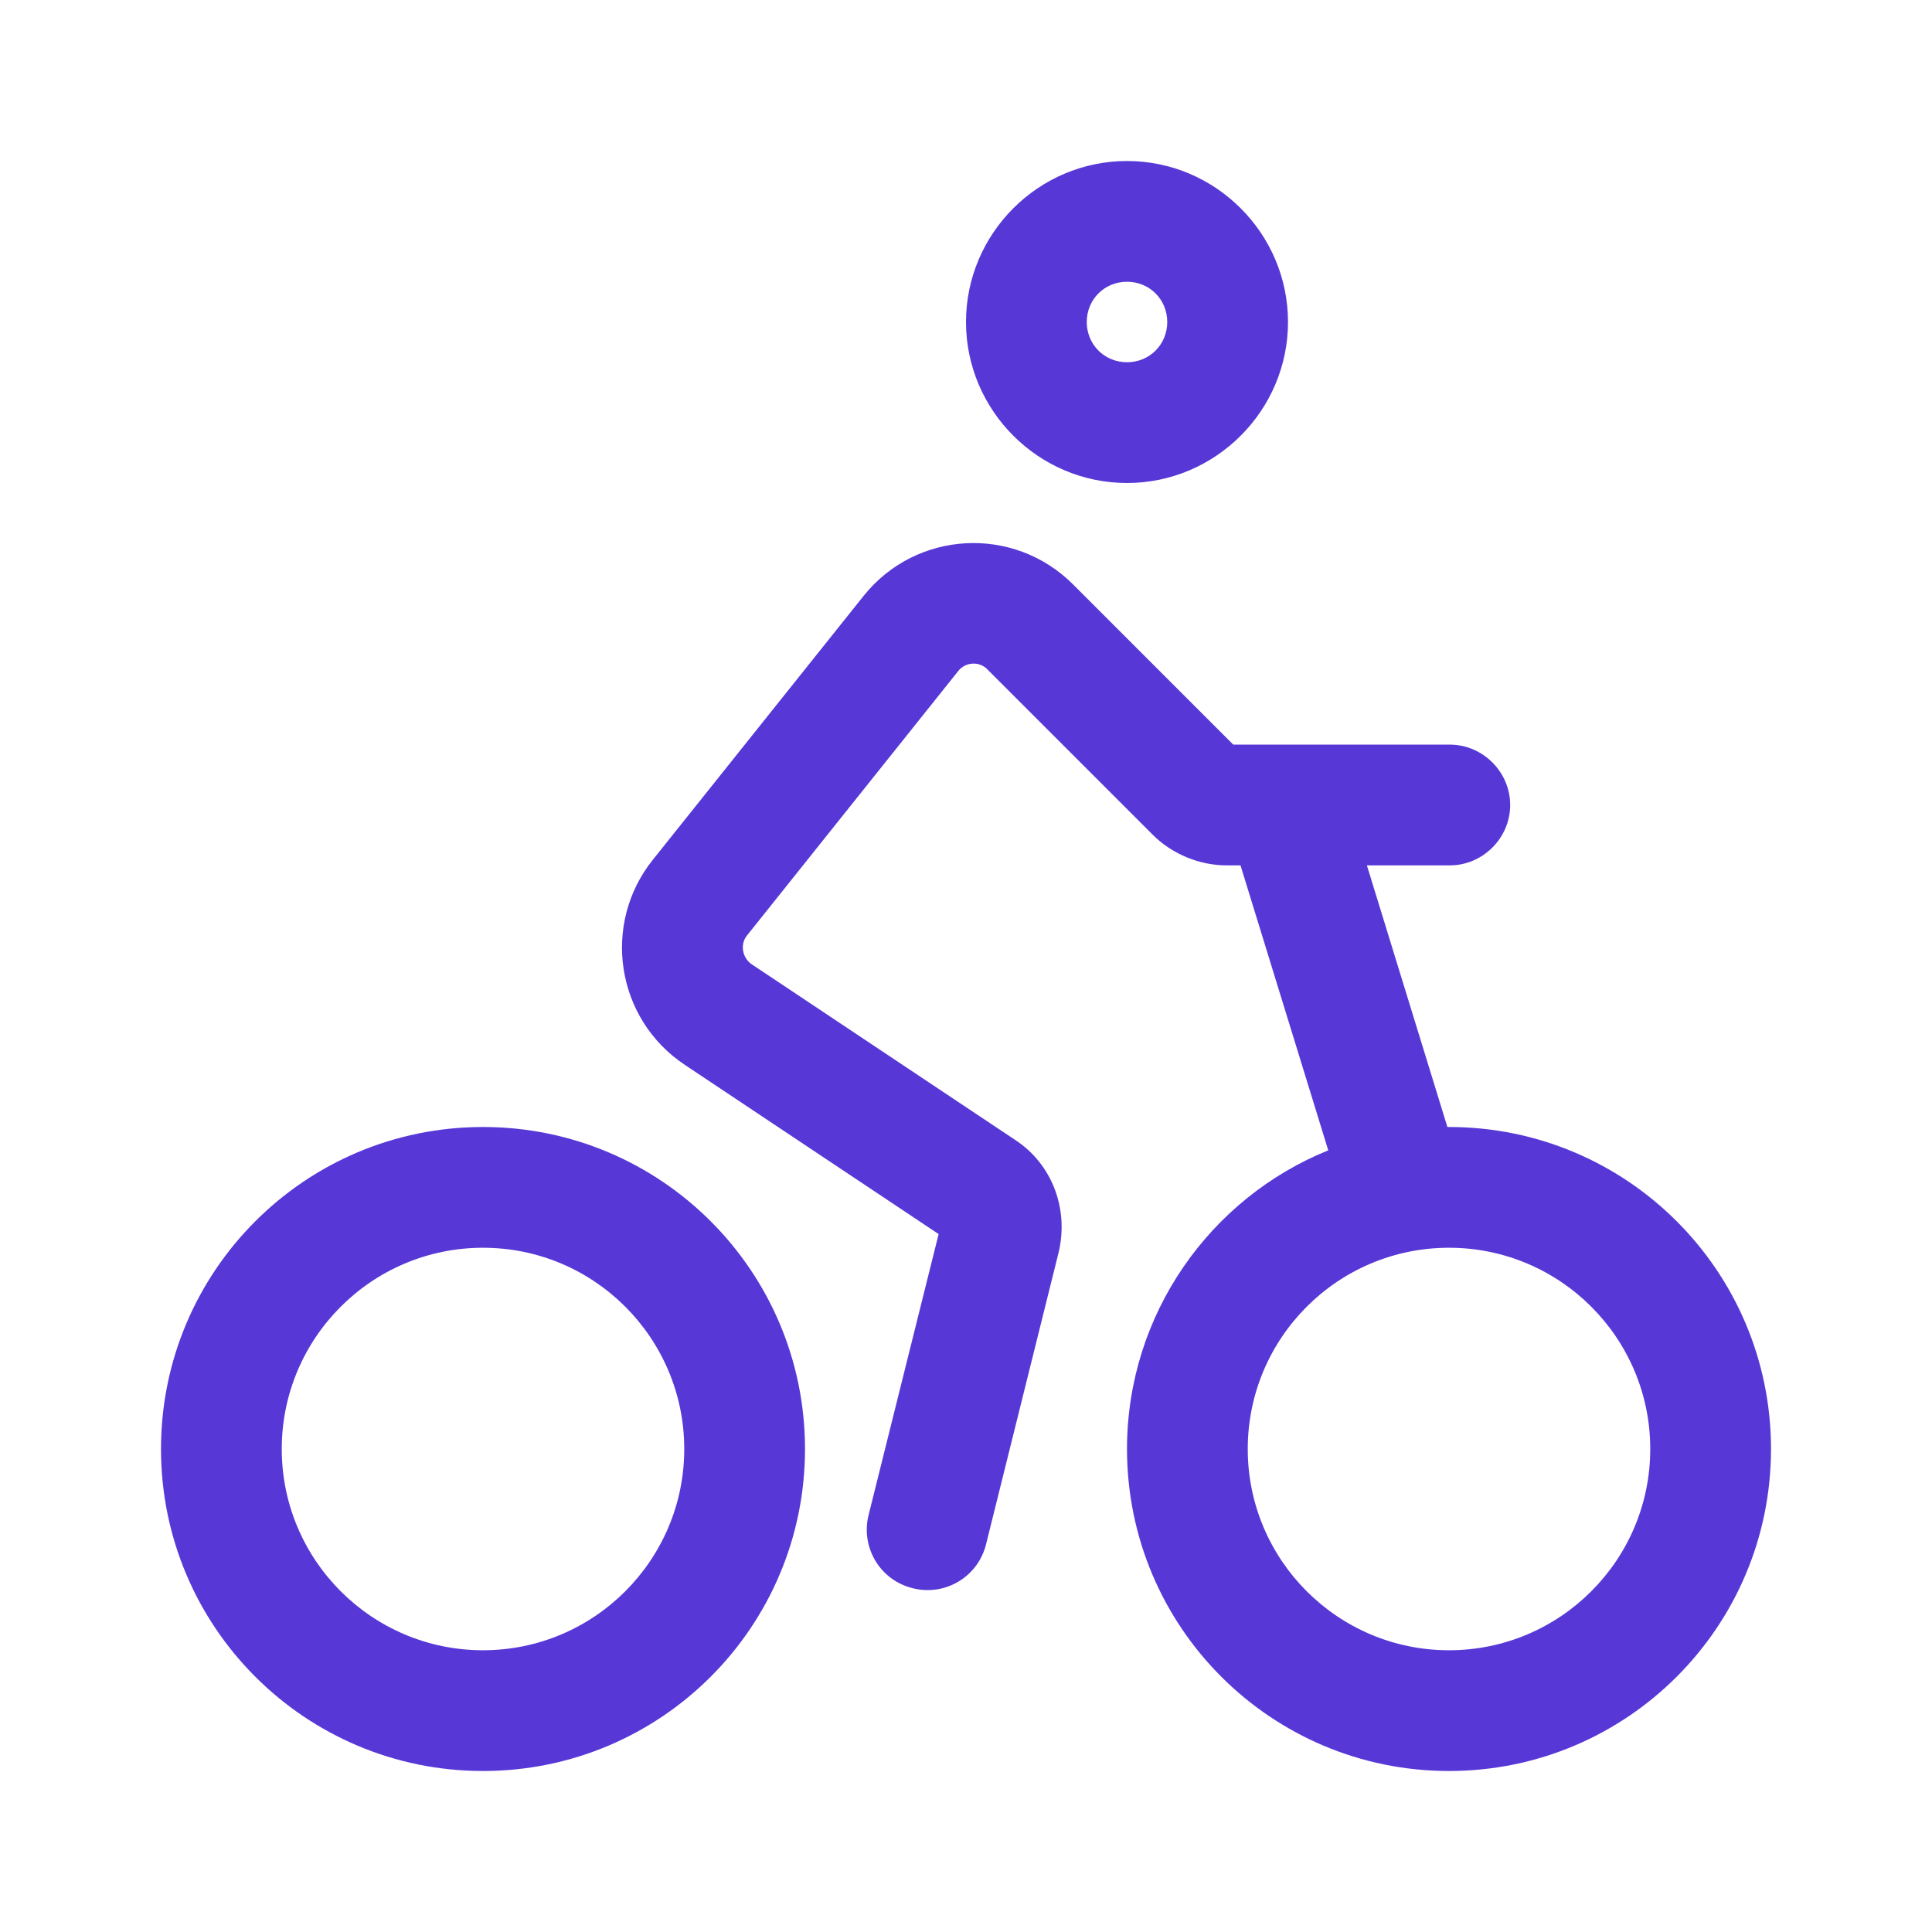
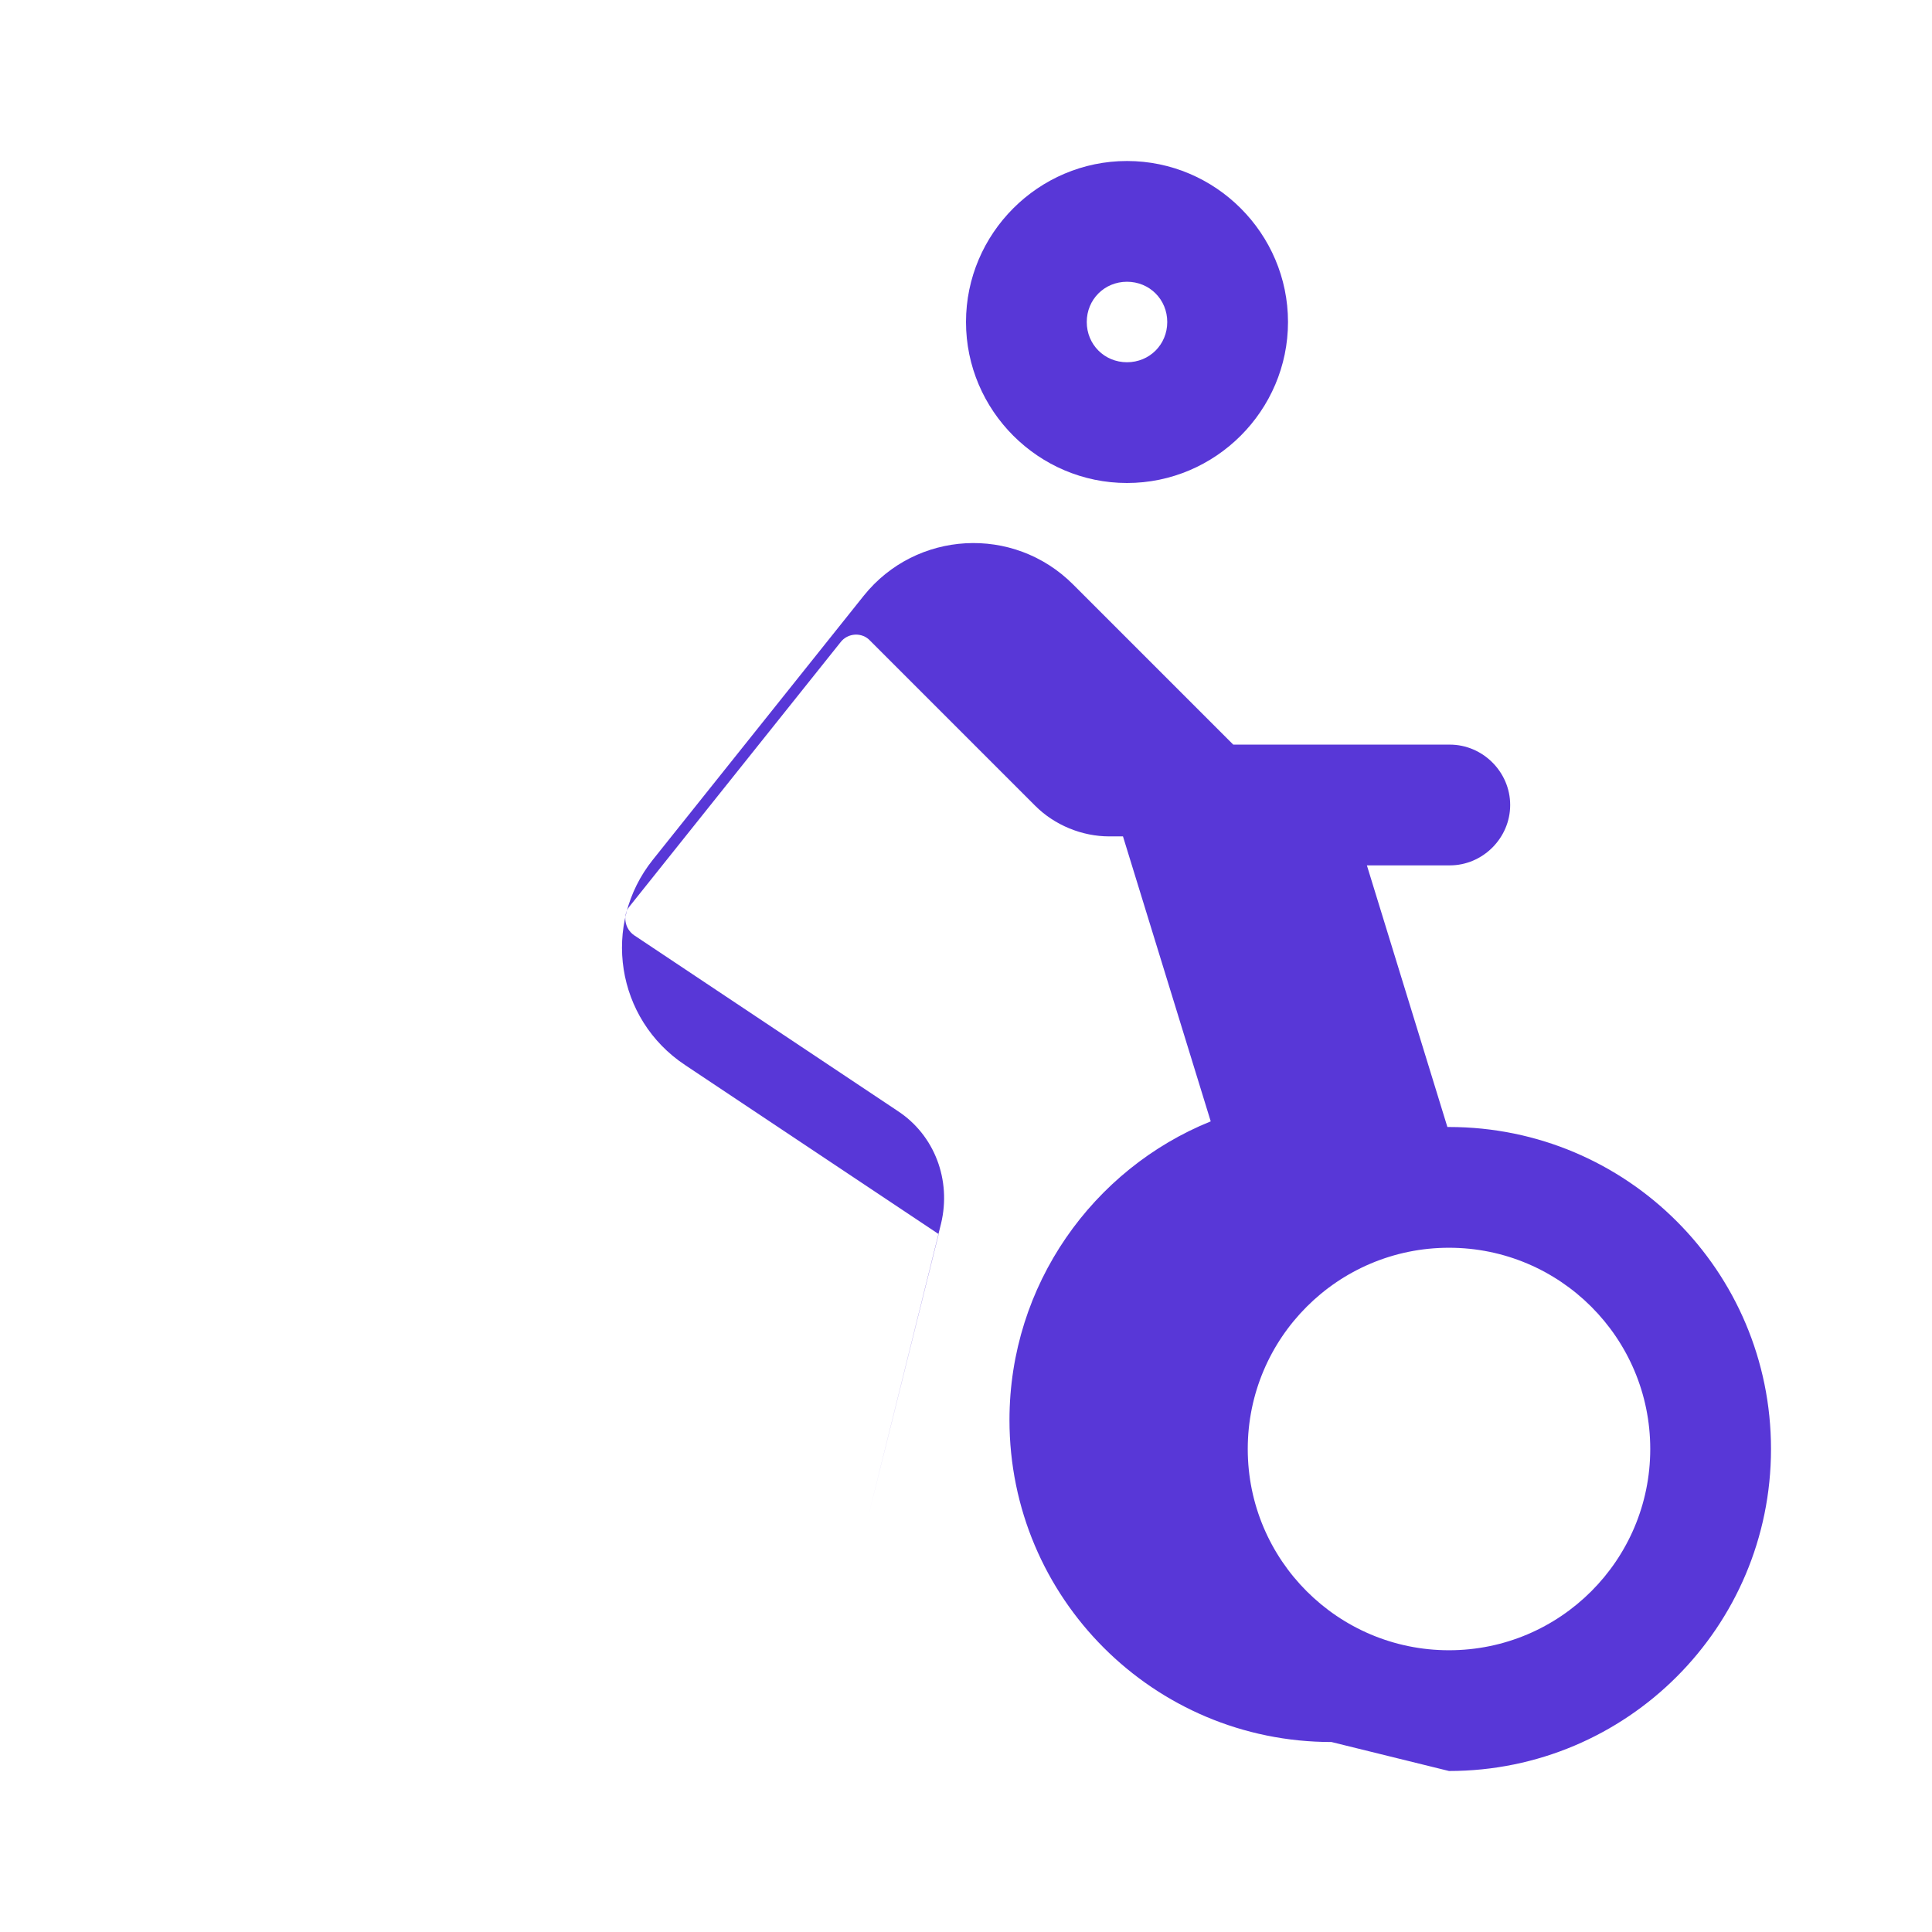
<svg xmlns="http://www.w3.org/2000/svg" id="Layer_1" viewBox="0 0 24 24">
  <defs>
    <style>.cls-1{fill:#5837d7;fill-rule:evenodd;}</style>
  </defs>
  <path class="cls-1" d="m16,4c0,1.1-.9,2-2,2s-2-.9-2-2,.9-2,2-2,2,.9,2,2Zm-1.5,0c0,.28-.22.5-.5.5s-.5-.22-.5-.5.22-.5.5-.5.5.22.5.5Z" />
-   <path class="cls-1" d="m6,22c2.21,0,4-1.79,4-4s-1.79-4-4-4-4,1.79-4,4,1.79,4,4,4Zm0-1.5c1.38,0,2.5-1.12,2.5-2.5s-1.12-2.5-2.5-2.5-2.5,1.12-2.5,2.5,1.12,2.5,2.5,2.5Z" />
-   <path class="cls-1" d="m18,22c2.21,0,4-1.79,4-4s-1.79-4-4-4c0,0-.02,0-.02,0l-1-3.25h1.03c.41,0,.75-.34.75-.75s-.34-.75-.75-.75h-2.69l-1.99-1.99c-.74-.74-1.95-.67-2.6.14l-2.62,3.28c-.64.8-.46,1.98.4,2.55l3.15,2.1-.87,3.49c-.1.4.14.81.55.91.4.1.81-.14.91-.55l.9-3.62c.13-.54-.08-1.1-.54-1.4l-3.27-2.18c-.12-.08-.15-.25-.06-.36l2.62-3.28c.09-.12.27-.13.37-.02l2.05,2.05c.24.24.58.38.92.38h.17l1.09,3.54c-1.46.59-2.5,2.03-2.5,3.71,0,2.21,1.79,4,4,4Zm0-1.5c1.38,0,2.5-1.12,2.5-2.5s-1.12-2.5-2.5-2.5-2.5,1.12-2.5,2.5,1.12,2.5,2.5,2.5Z" />
+   <path class="cls-1" d="m18,22c2.21,0,4-1.79,4-4s-1.79-4-4-4c0,0-.02,0-.02,0l-1-3.25h1.03c.41,0,.75-.34.75-.75s-.34-.75-.75-.75h-2.69l-1.99-1.99c-.74-.74-1.95-.67-2.6.14l-2.62,3.28c-.64.8-.46,1.98.4,2.55l3.15,2.1-.87,3.49l.9-3.62c.13-.54-.08-1.1-.54-1.4l-3.27-2.18c-.12-.08-.15-.25-.06-.36l2.62-3.28c.09-.12.27-.13.37-.02l2.05,2.05c.24.24.58.38.92.38h.17l1.09,3.54c-1.46.59-2.5,2.03-2.5,3.71,0,2.21,1.79,4,4,4Zm0-1.5c1.38,0,2.5-1.12,2.5-2.5s-1.12-2.5-2.5-2.5-2.5,1.12-2.5,2.5,1.12,2.5,2.5,2.5Z" />
</svg>